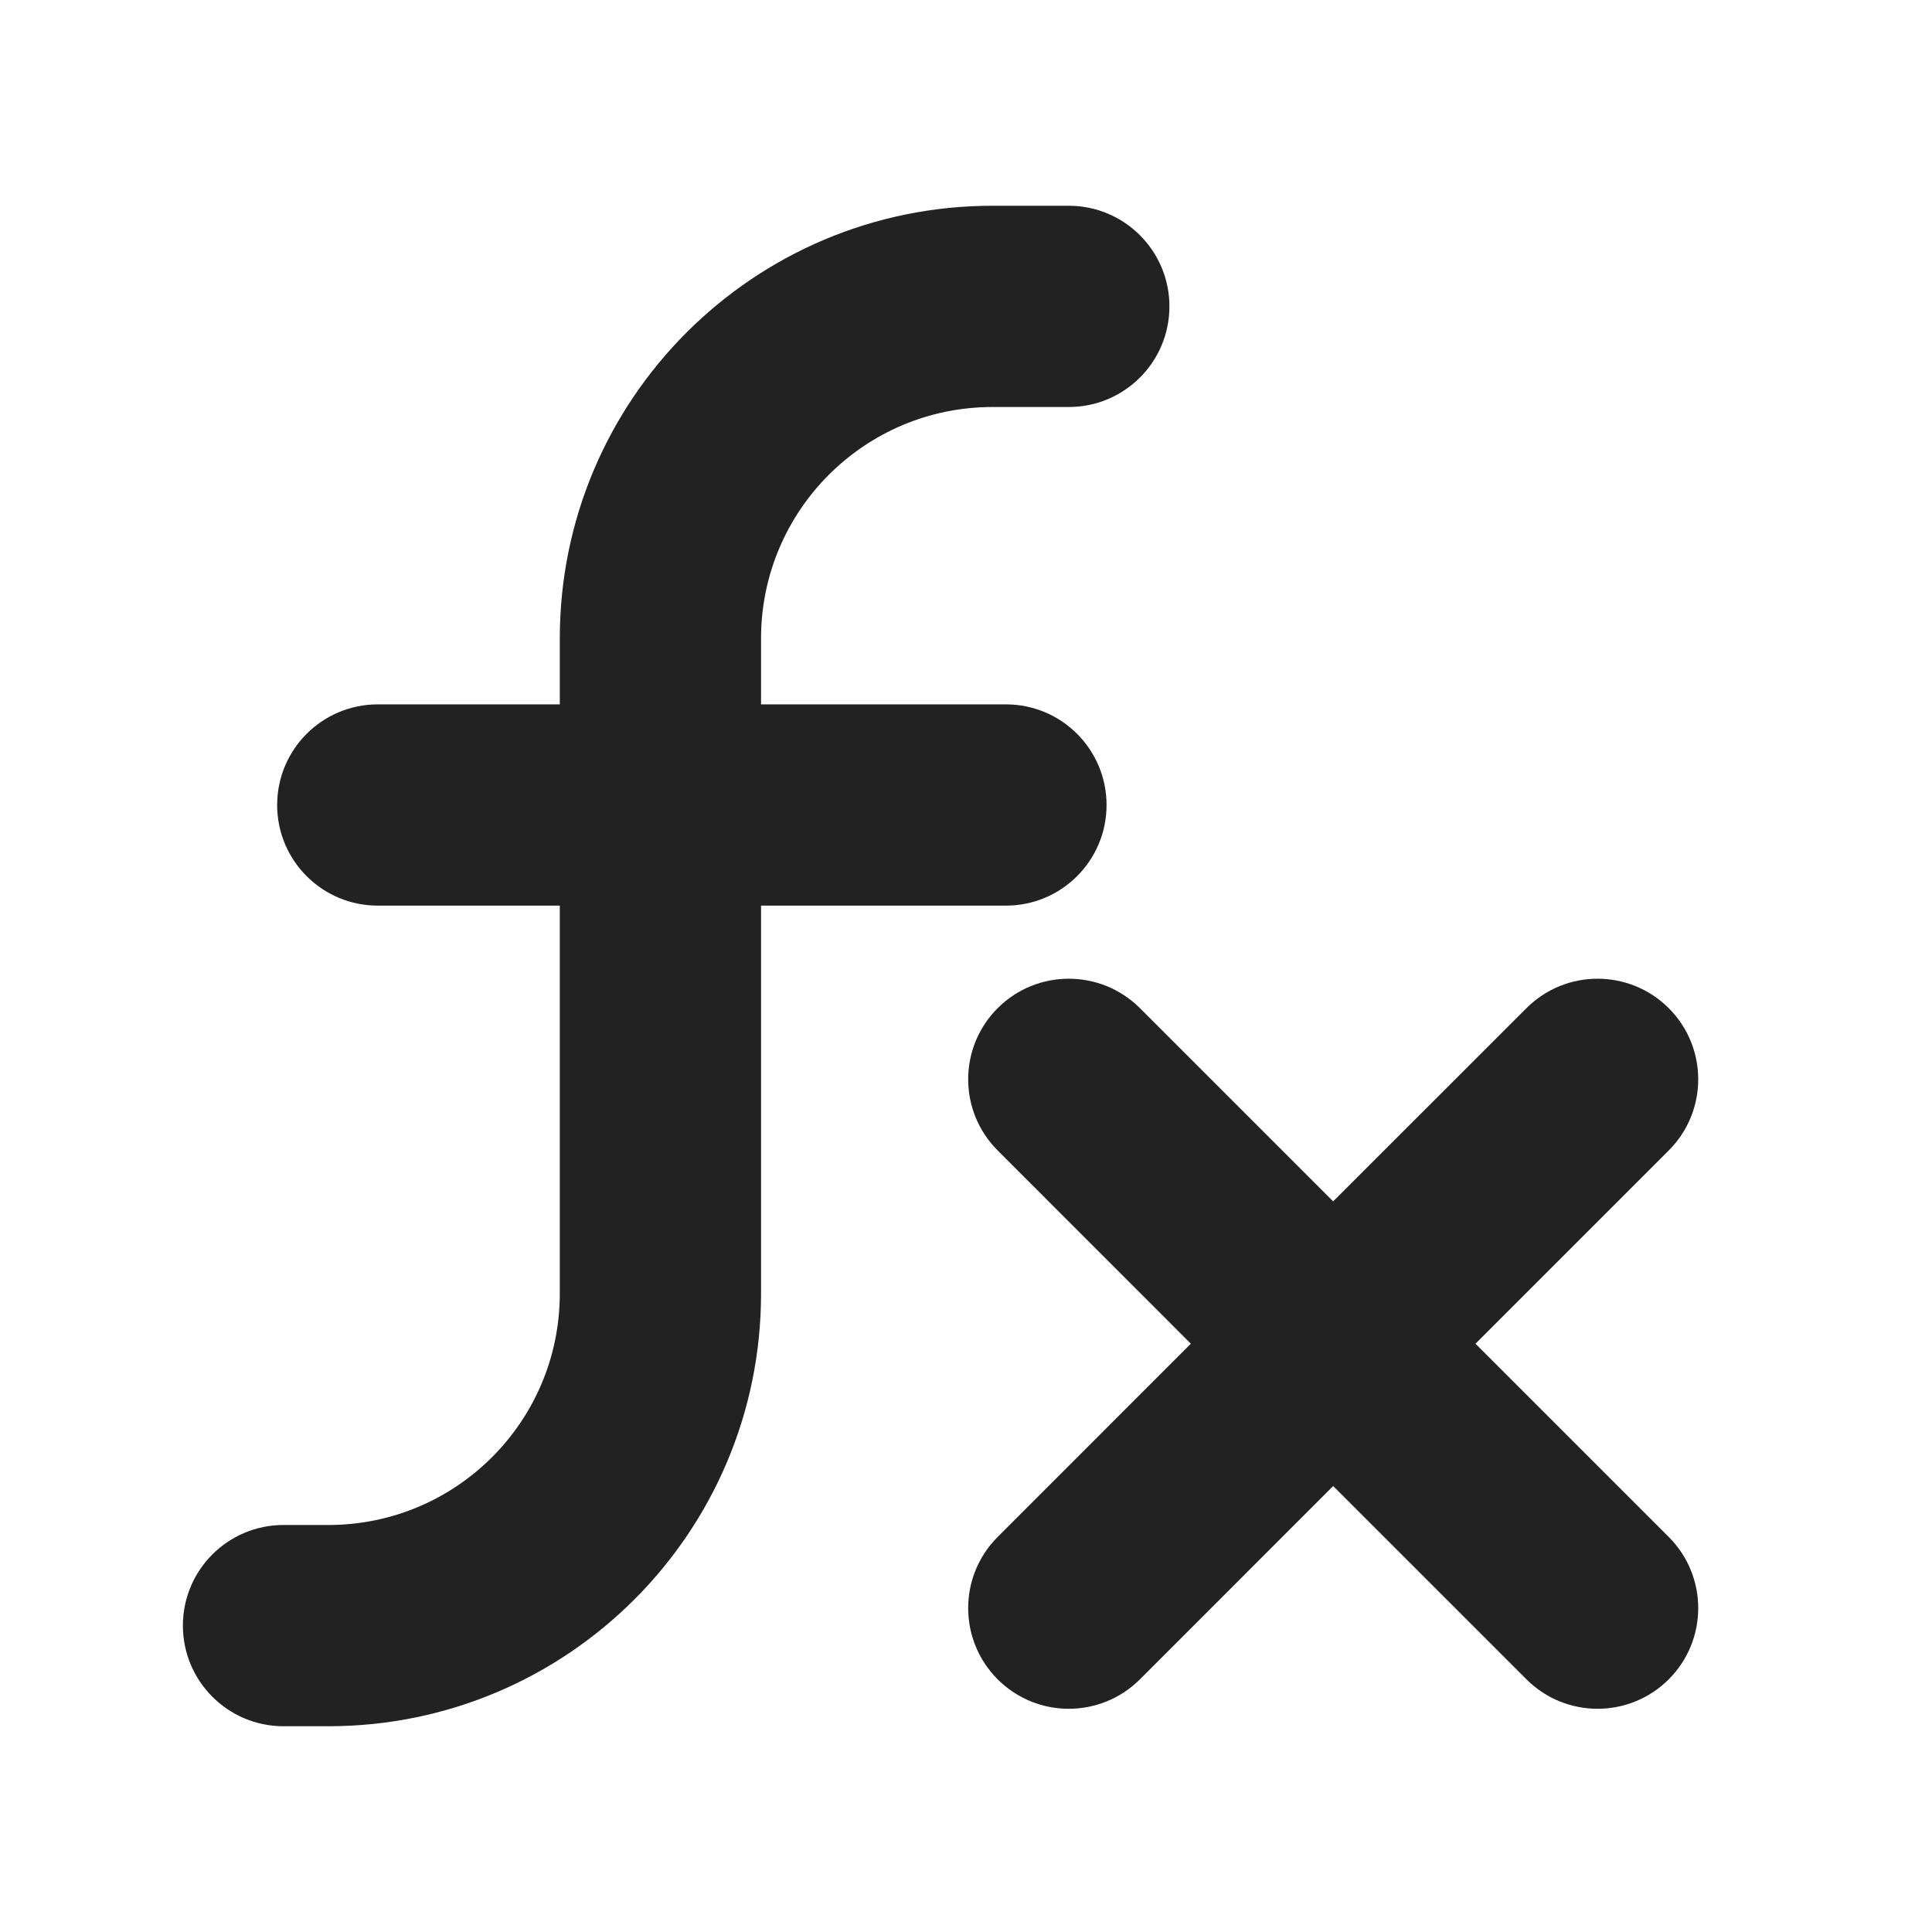
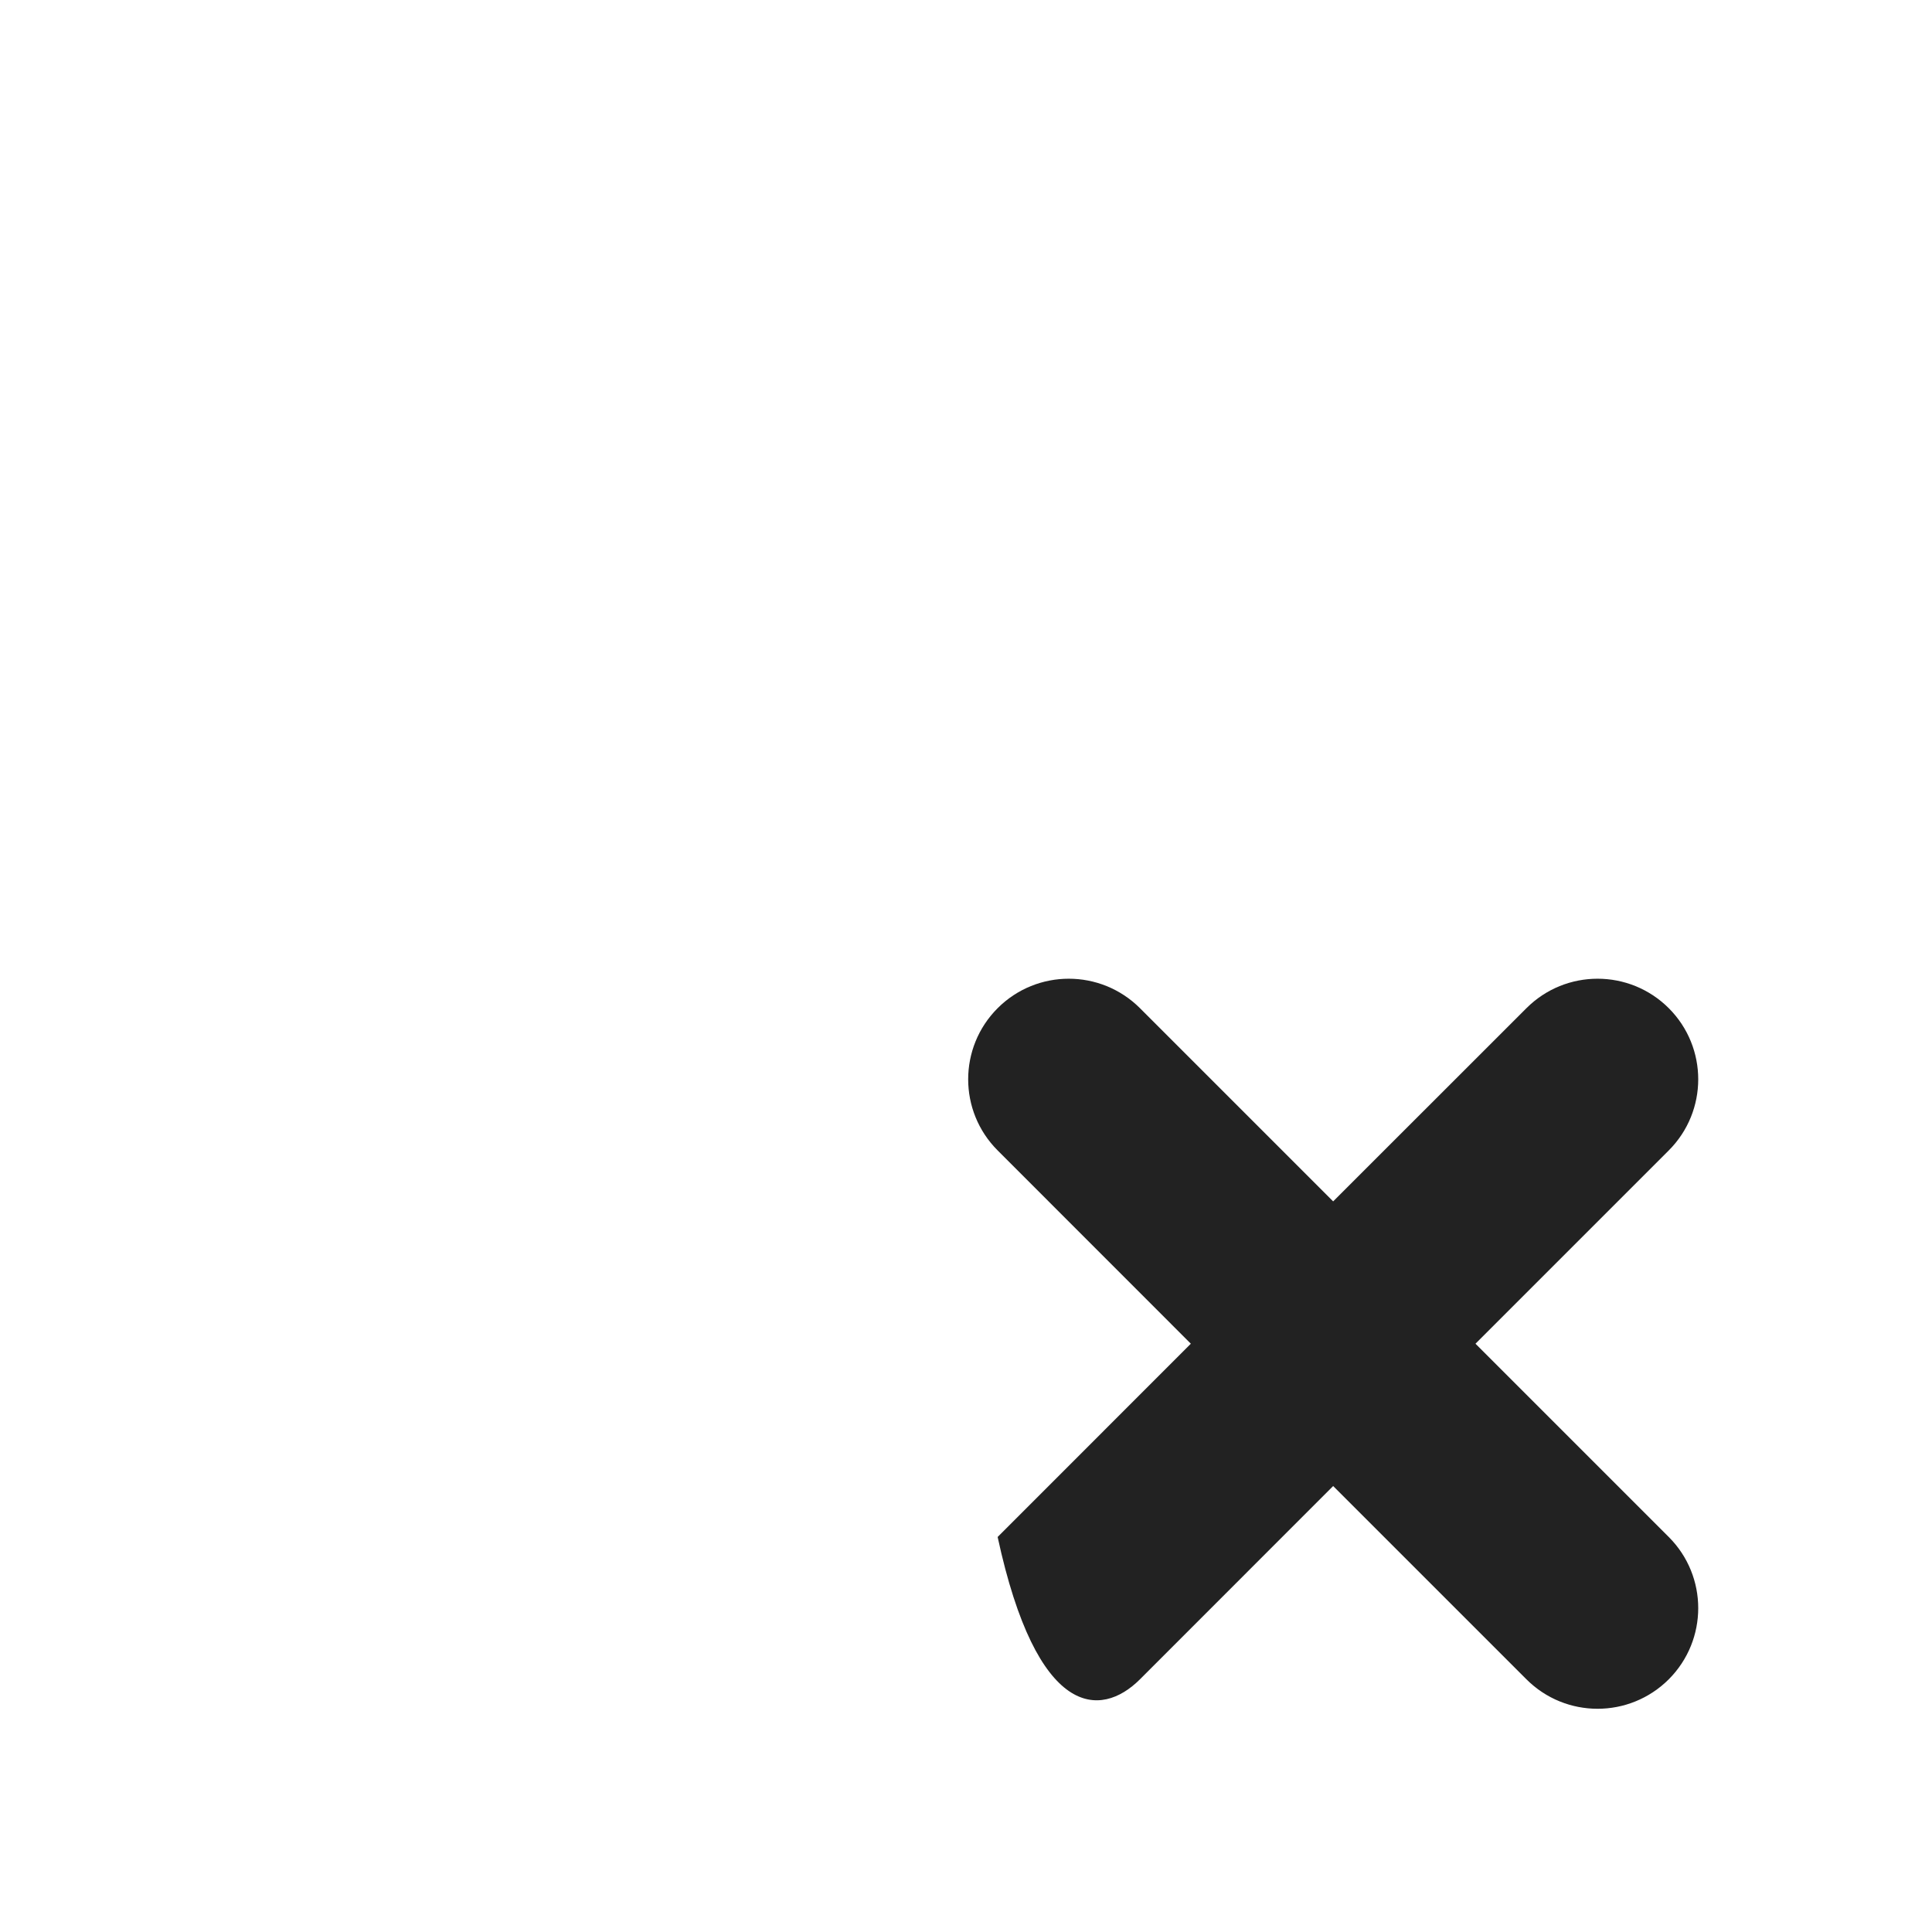
<svg xmlns="http://www.w3.org/2000/svg" width="24" height="24" viewBox="0 0 24 24" fill="none">
-   <path d="M12.329 5.056C10.741 5.056 9.454 6.343 9.454 7.931V8.75H12.496C13.187 8.75 13.746 9.31 13.746 10C13.746 10.69 13.187 11.25 12.496 11.25H9.454V16.069C9.454 19.037 7.048 21.444 4.079 21.444H3.522C2.832 21.444 2.272 20.884 2.272 20.194C2.272 19.503 2.832 18.944 3.522 18.944H4.079C5.667 18.944 6.954 17.657 6.954 16.069V11.25H4.693C4.002 11.25 3.443 10.69 3.443 10C3.443 9.31 4.002 8.75 4.693 8.75H6.954V7.931C6.954 4.963 9.361 2.556 12.329 2.556H13.277C13.967 2.556 14.527 3.116 14.527 3.806C14.527 4.497 13.967 5.056 13.277 5.056H12.329Z" fill="#222222" />
-   <path d="M20.73 14.291C21.218 13.803 21.218 13.012 20.73 12.524C20.241 12.036 19.45 12.036 18.962 12.524L16.561 14.924L14.161 12.524C13.672 12.036 12.881 12.036 12.393 12.524C11.905 13.012 11.905 13.803 12.393 14.291L14.793 16.692L12.393 19.093C11.905 19.581 11.905 20.372 12.393 20.861C12.881 21.349 13.672 21.349 14.161 20.861L16.561 18.46L18.962 20.861C19.45 21.349 20.241 21.349 20.73 20.861C21.218 20.372 21.218 19.581 20.73 19.093L18.329 16.692L20.73 14.291Z" fill="#222222" />
+   <path d="M20.73 14.291C21.218 13.803 21.218 13.012 20.73 12.524C20.241 12.036 19.45 12.036 18.962 12.524L16.561 14.924L14.161 12.524C13.672 12.036 12.881 12.036 12.393 12.524C11.905 13.012 11.905 13.803 12.393 14.291L14.793 16.692L12.393 19.093C12.881 21.349 13.672 21.349 14.161 20.861L16.561 18.46L18.962 20.861C19.45 21.349 20.241 21.349 20.73 20.861C21.218 20.372 21.218 19.581 20.73 19.093L18.329 16.692L20.73 14.291Z" fill="#222222" />
</svg>